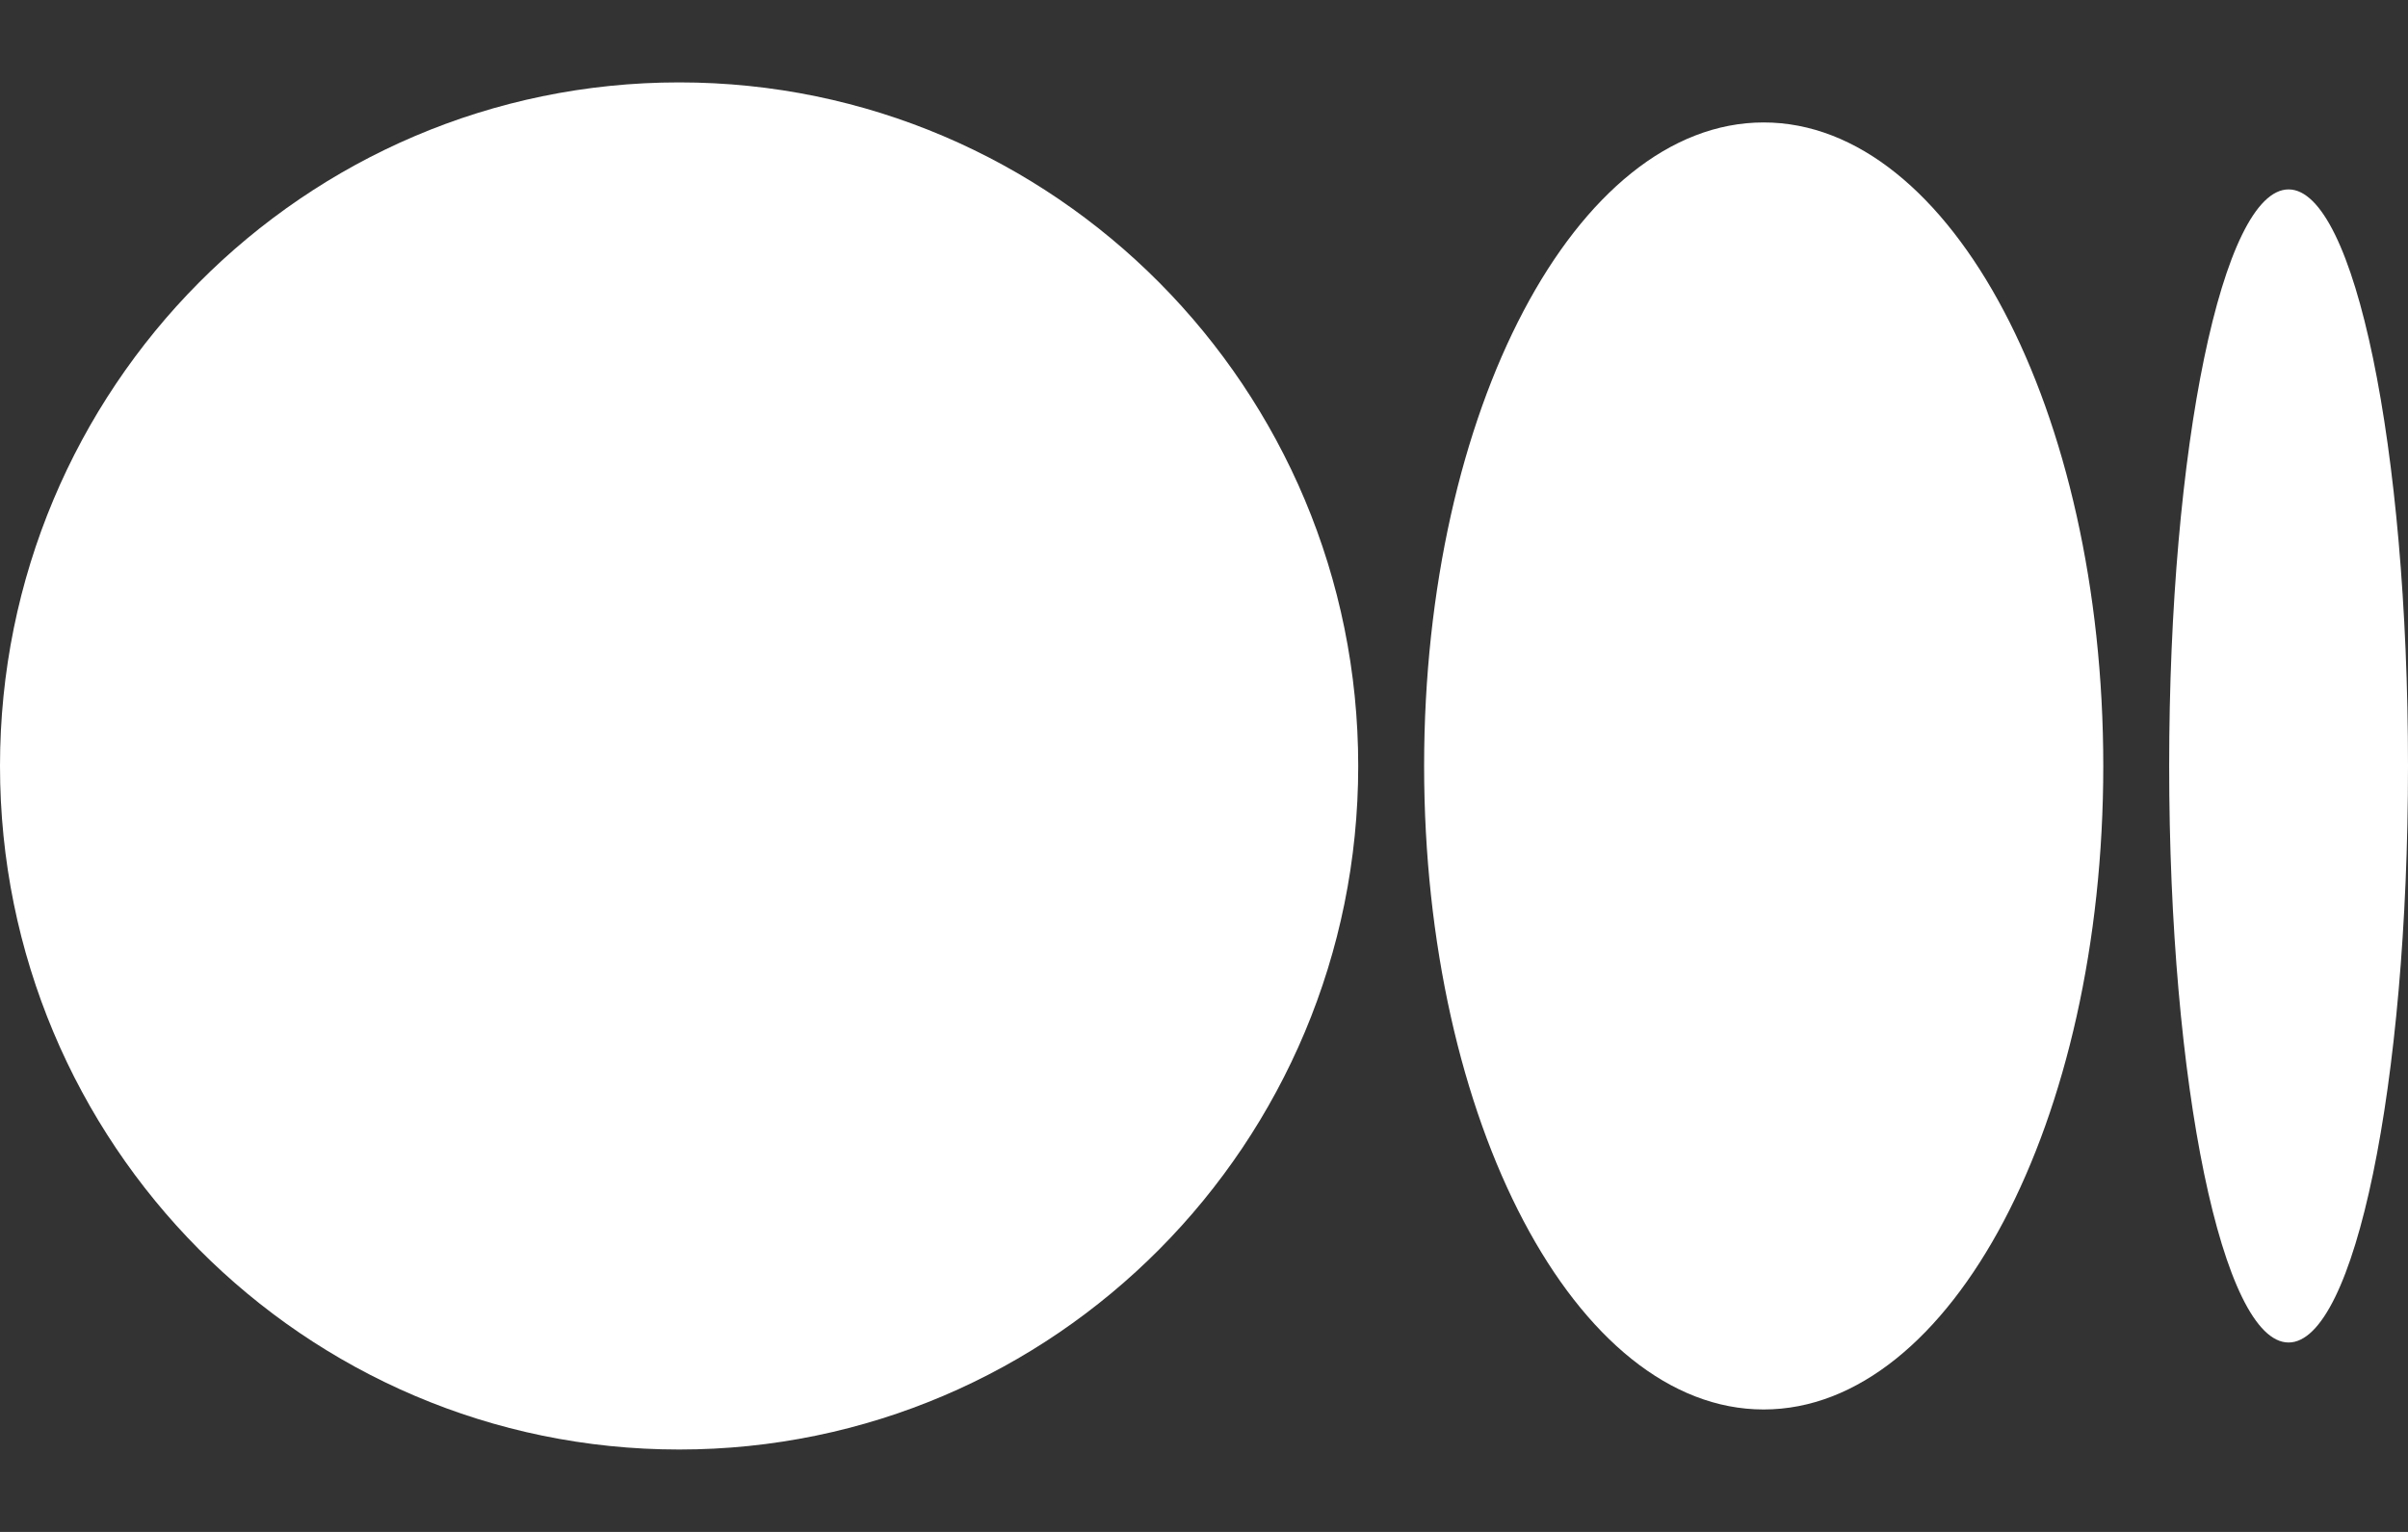
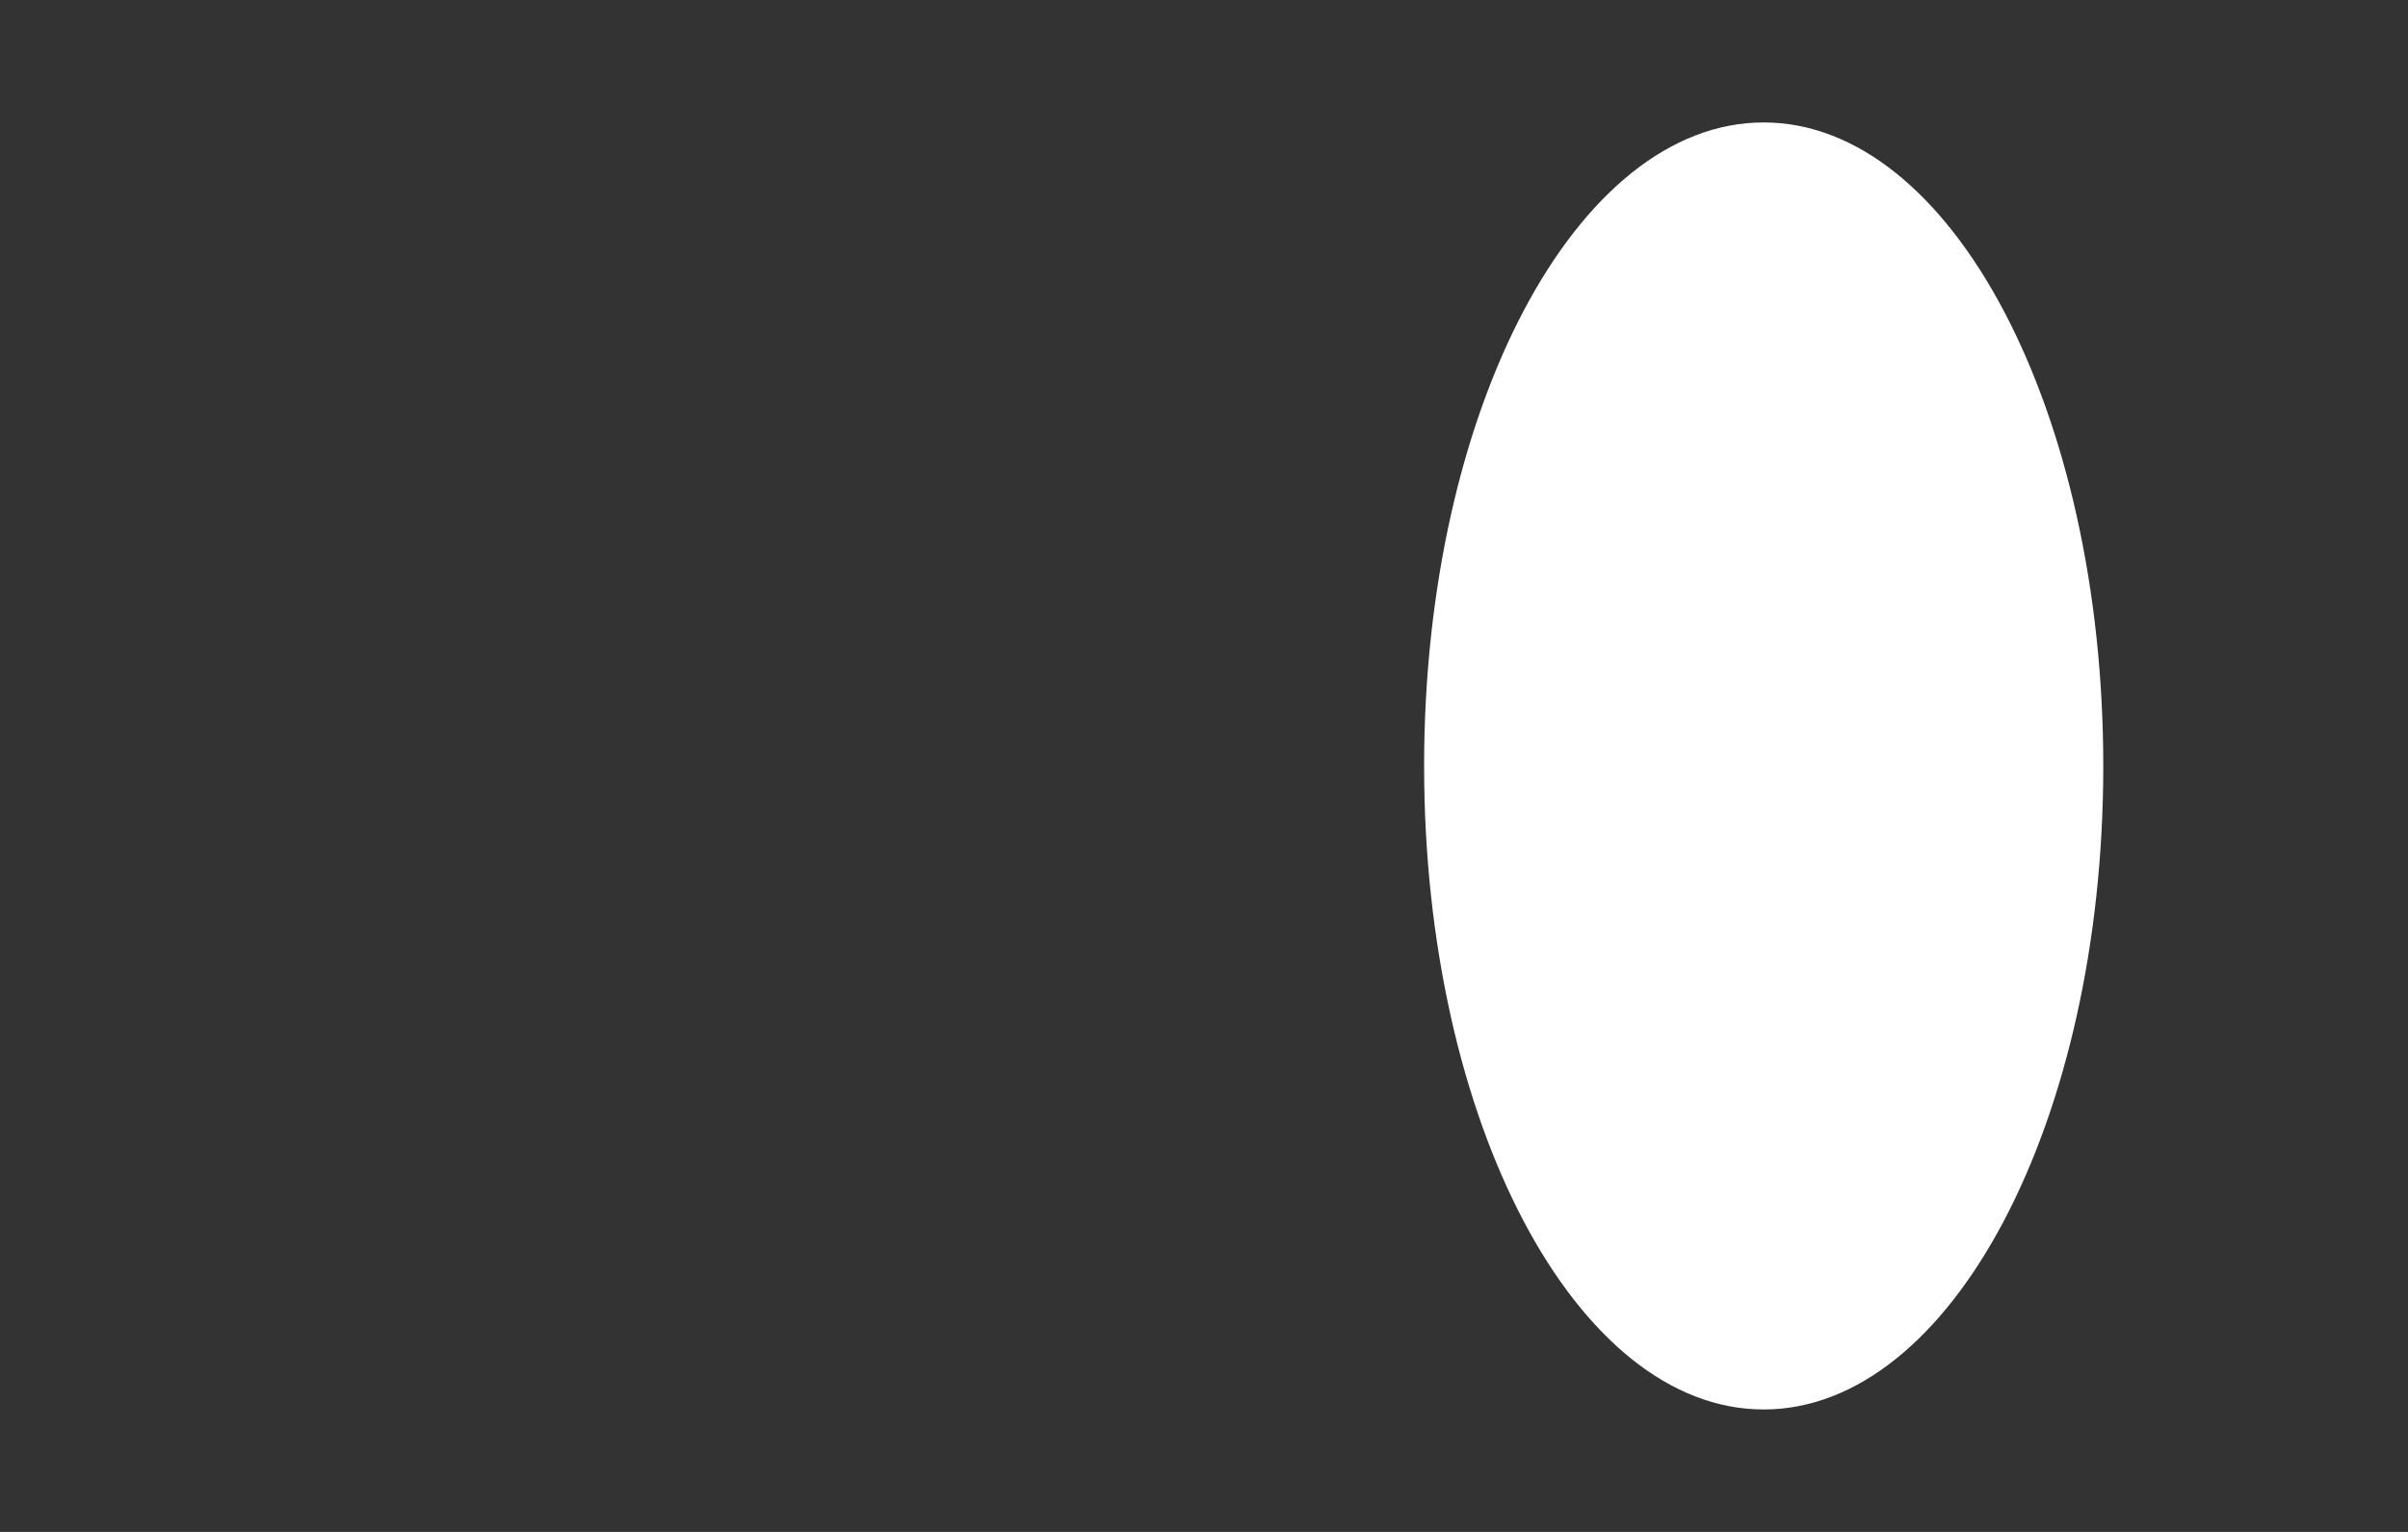
<svg xmlns="http://www.w3.org/2000/svg" width="22" height="14" viewBox="0 0 22 14" fill="none">
  <rect x="0" y="0" width="22" height="14" fill="#333333" stroke="none" />
-   <path d="M12.409 7C12.409 10.45 9.631 13.247 6.205 13.247C2.778 13.247 0 10.45 0 7C0 3.55 2.778 0.753 6.205 0.753C9.631 0.753 12.409 3.55 12.409 7Z" fill="white" />
  <path d="M19.216 7C19.216 10.248 17.827 12.881 16.113 12.881C14.4 12.881 13.011 10.248 13.011 7C13.011 3.752 14.4 1.119 16.113 1.119C17.827 1.119 19.216 3.752 19.216 7Z" fill="white" />
-   <path d="M22 7C22 9.91 21.512 12.269 20.909 12.269C20.306 12.269 19.818 9.91 19.818 7C19.818 4.09 20.306 1.731 20.909 1.731C21.512 1.731 22 4.09 22 7Z" fill="white" />
</svg>